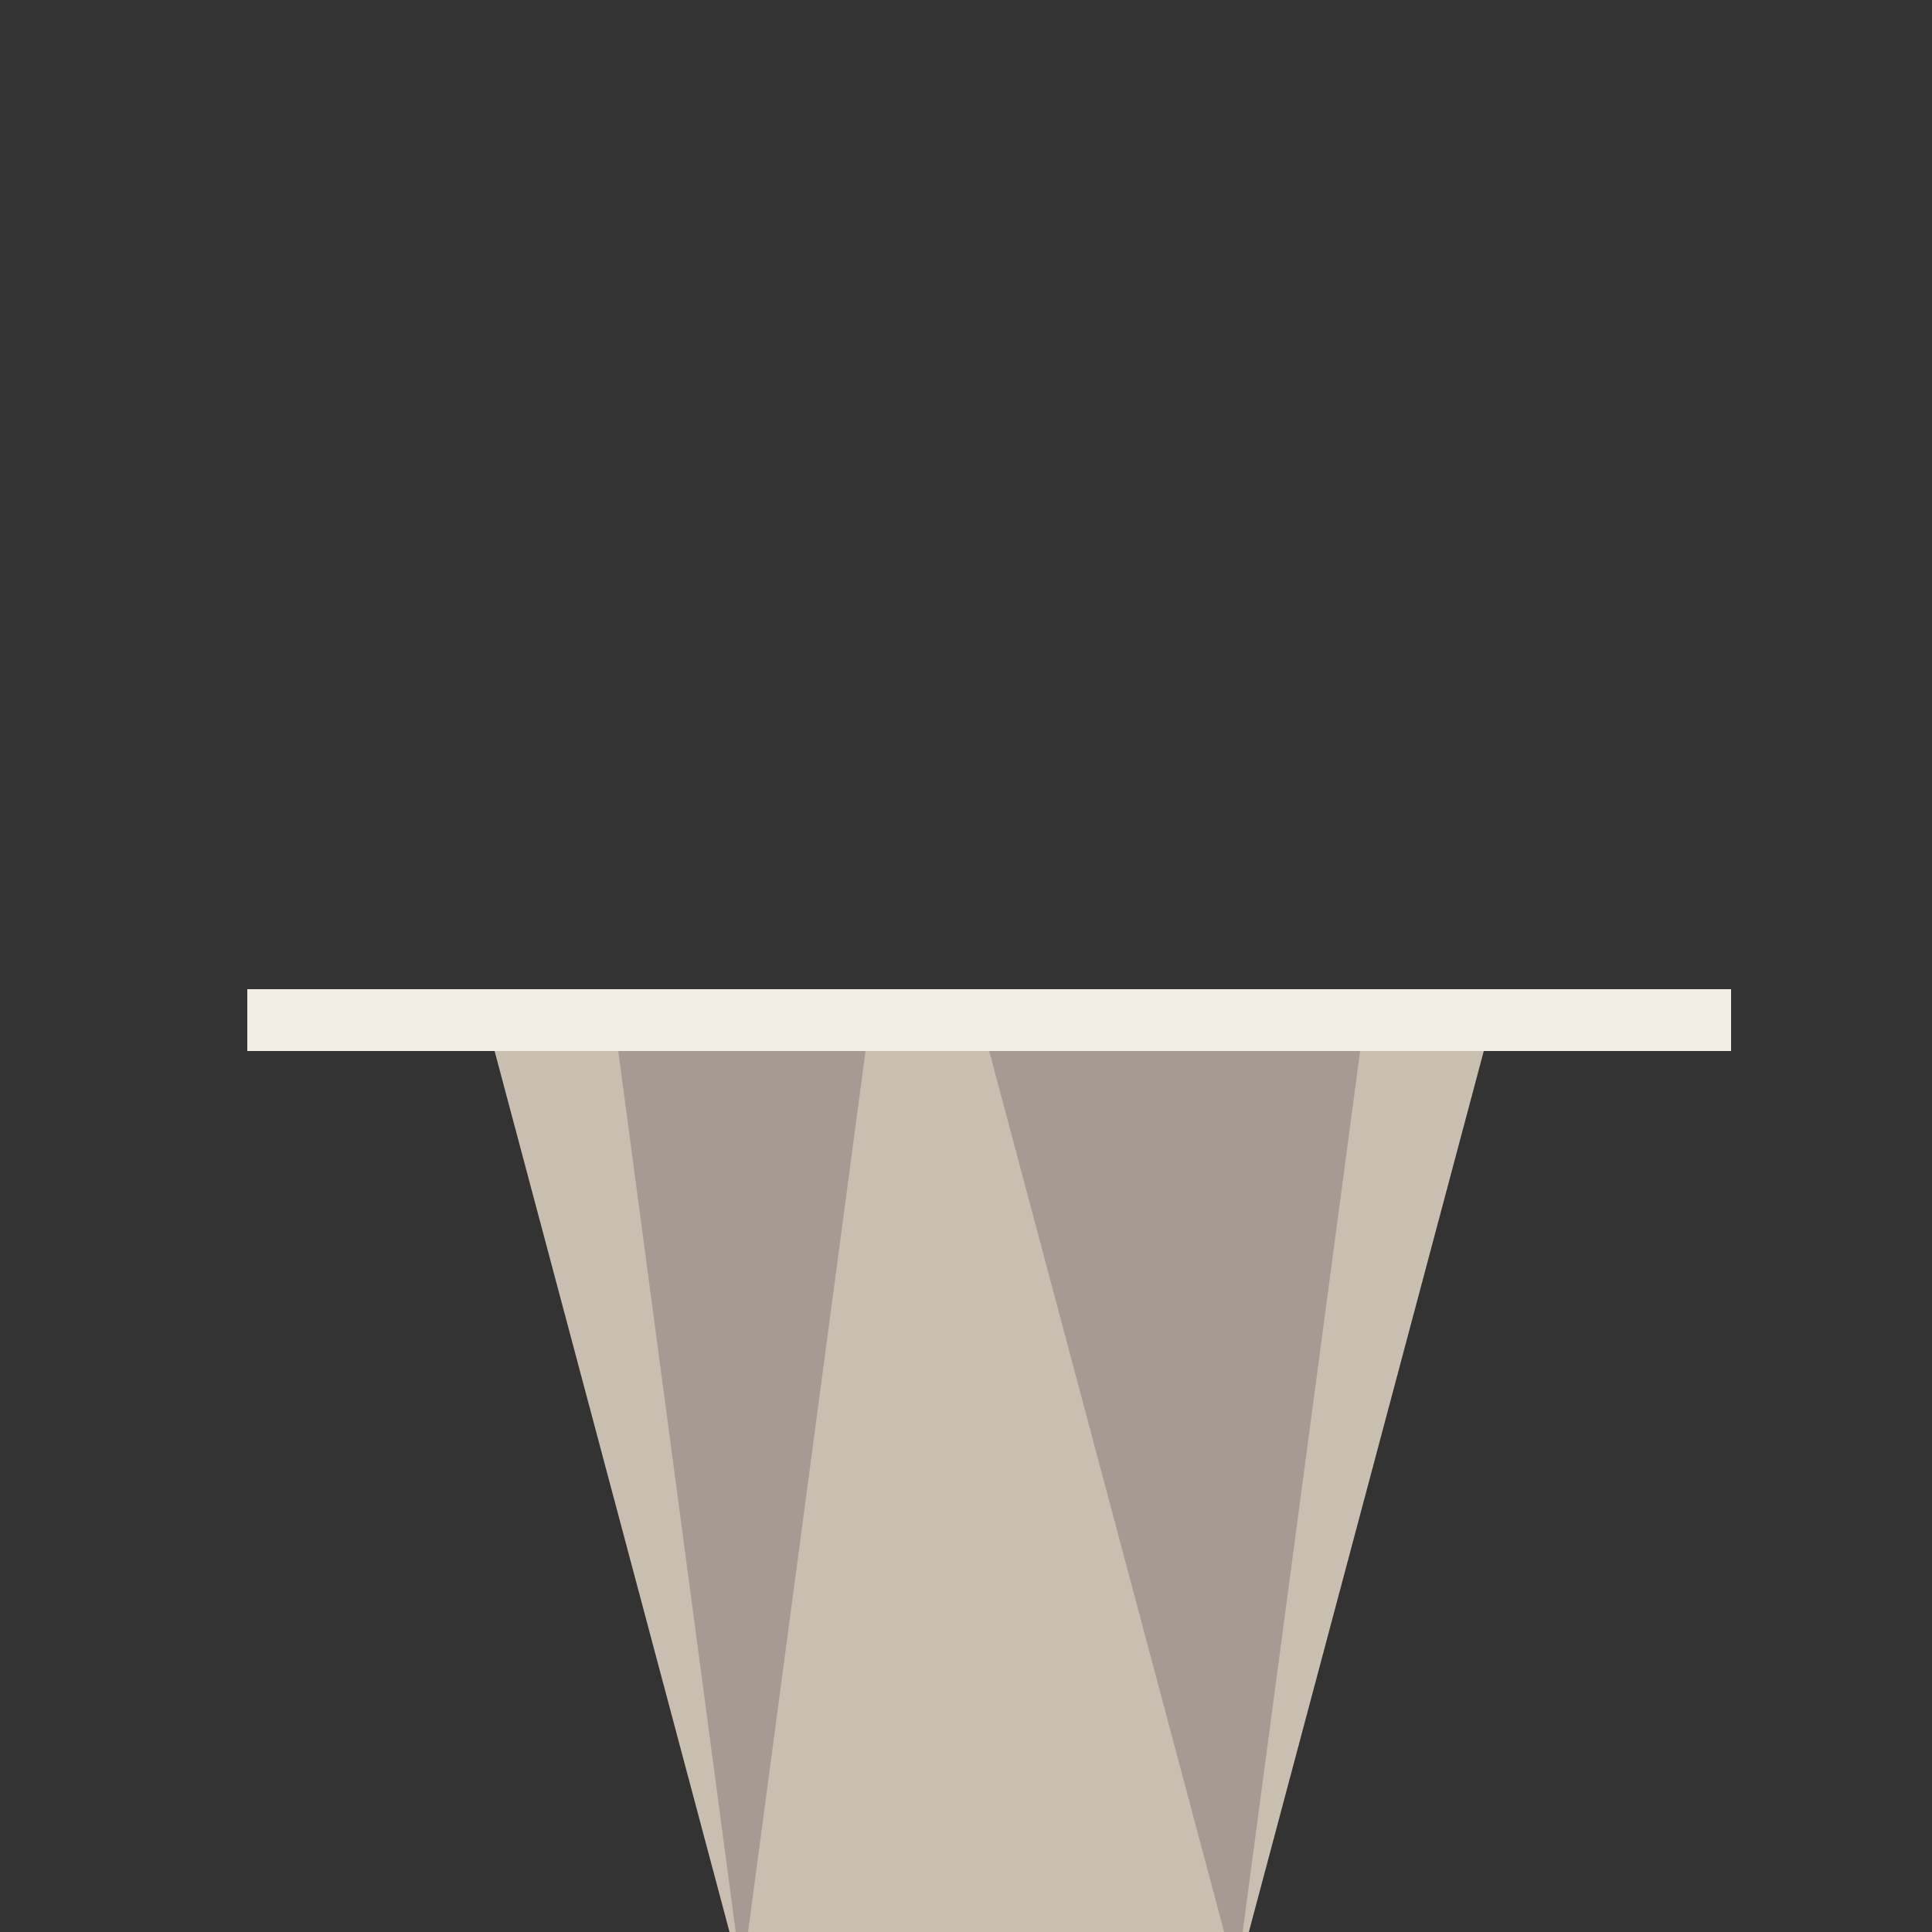
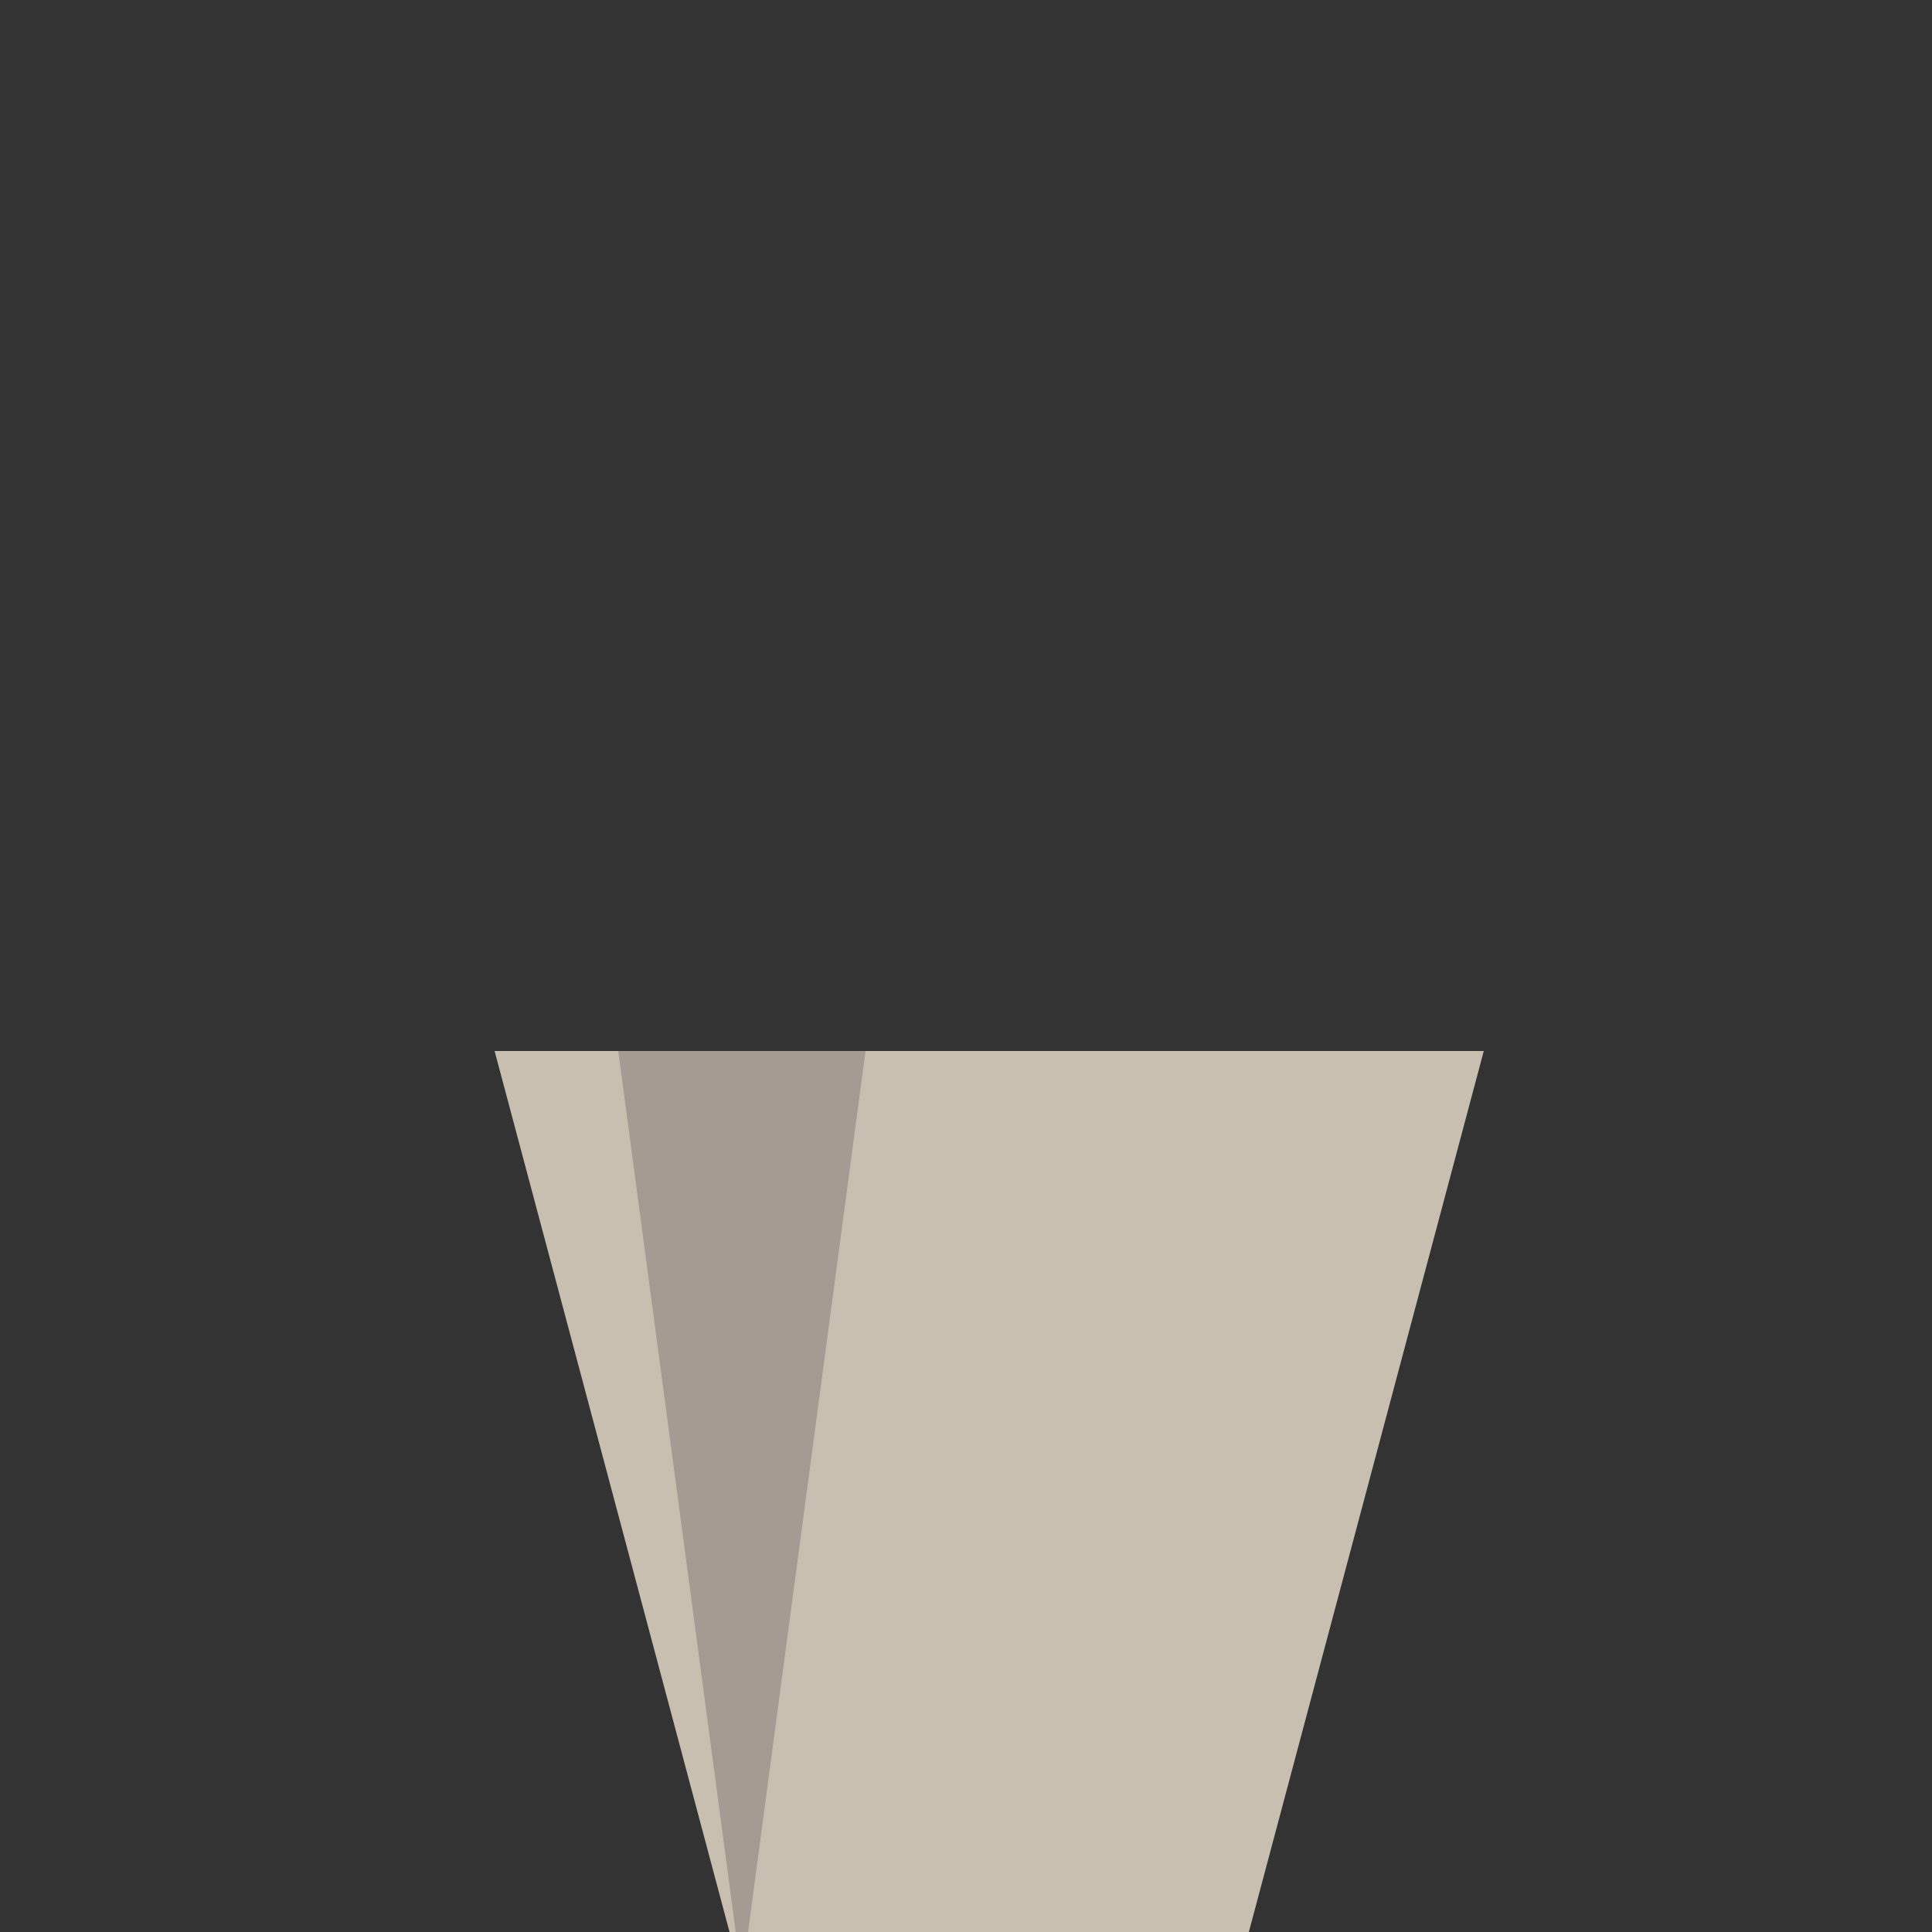
<svg xmlns="http://www.w3.org/2000/svg" width="500" height="500">
  <rect width="100%" height="100%" fill="#333333" stroke="none" />
  <defs />
  <g>
-     <rect fill="#F2EDE4" stroke="none" x="64" y="256" width="384" height="16" />
    <path fill="#C9BFB1" stroke="none" paint-order="stroke fill markers" d=" M 128 272 L 192 512 L 320 512 L 384 272 Z" />
    <path fill="#A69B93" stroke="none" paint-order="stroke fill markers" d=" M 160 272 L 192 512 L 224 272 Z" />
-     <path fill="#A69B93" stroke="none" paint-order="stroke fill markers" d=" M 256 272 L 320 512 L 352 272 Z" />
  </g>
</svg>